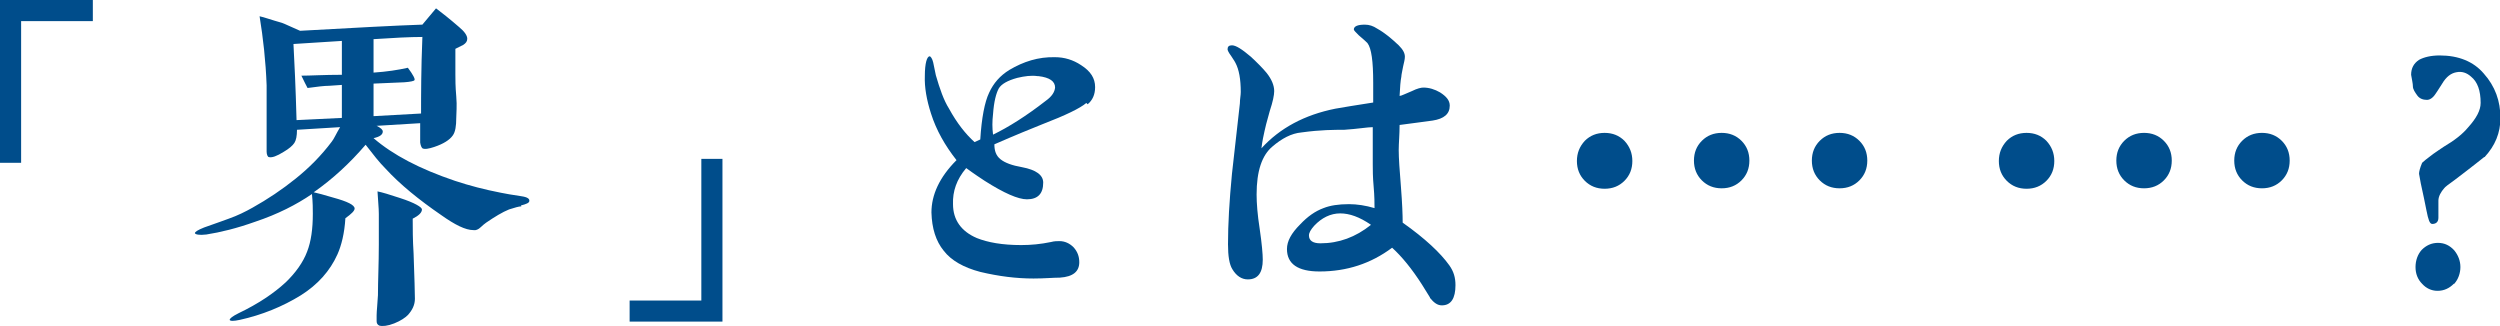
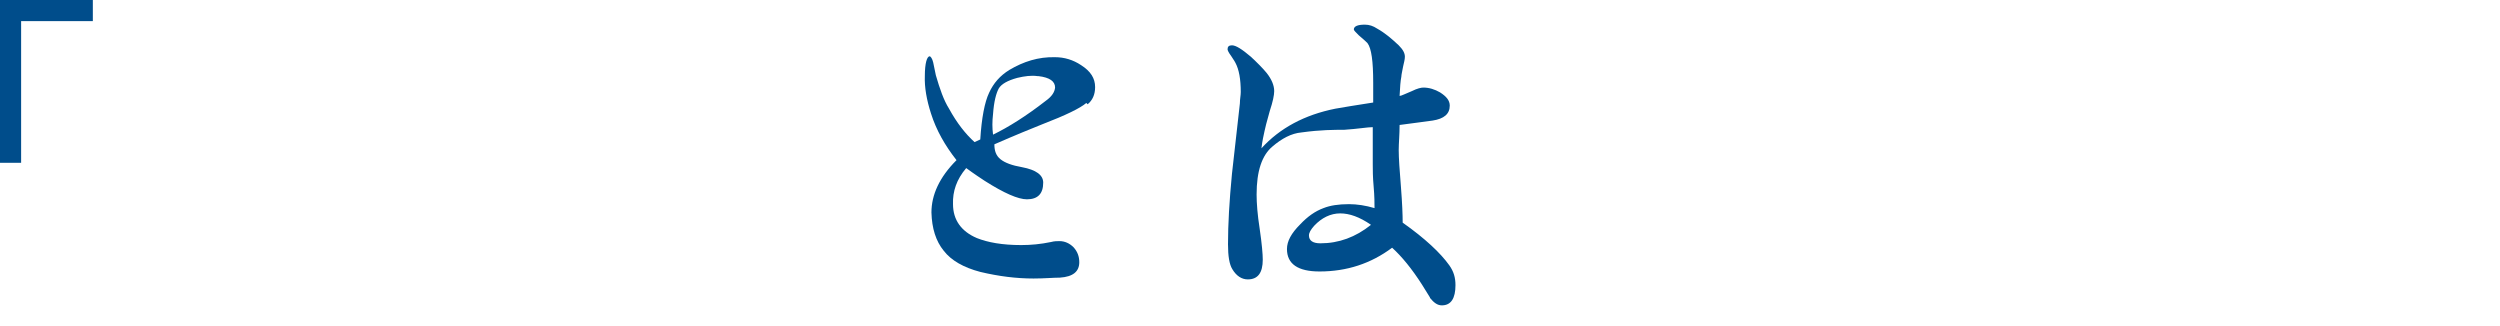
<svg xmlns="http://www.w3.org/2000/svg" id="_レイヤー_2" data-name="レイヤー 2" viewBox="0 0 56.82 7.41">
  <defs>
    <style>
      .cls-1 {
        fill: #004d8b;
      }
    </style>
  </defs>
  <g id="text">
    <g>
-       <path class="cls-1" d="M.48.48v3.22h-.48V0h2.11v.48H.48Z" />
-       <path class="cls-1" d="M11.85,4.69c-.06,0-.15.03-.28.07-.15.06-.33.17-.52.3-.04.03-.08.06-.12.1-.06.06-.12.08-.17.07-.18,0-.42-.12-.73-.34-.51-.35-.94-.7-1.27-1.06-.14-.14-.28-.32-.45-.54-.36.42-.75.78-1.18,1.08.09.02.24.06.44.12.33.09.49.17.49.25,0,.05-.07.12-.21.22-.02.34-.09.62-.18.82-.17.38-.45.69-.83.93-.42.26-.89.45-1.39.56-.14.03-.22.03-.23,0,0-.03.06-.08.2-.15.46-.22.81-.46,1.07-.7.23-.22.4-.46.49-.7.09-.23.13-.52.13-.86,0-.11,0-.26-.02-.45-.35.24-.78.46-1.29.63-.42.15-.79.24-1.11.29-.16.02-.25,0-.26-.03,0-.03.06-.07.21-.13.32-.11.5-.18.56-.2.2-.07.38-.16.54-.25.34-.19.67-.41.98-.66.3-.24.58-.52.82-.84.05-.06.1-.18.19-.33l-.98.06c0,.14-.02.24-.06.3s-.12.13-.24.2c-.16.1-.27.14-.34.12-.02,0-.05-.05-.05-.12,0-.16,0-.33,0-.49v-.25c0-.39,0-.65,0-.77-.02-.55-.08-1.08-.16-1.57.1.02.26.08.51.15.06.02.2.09.41.18,1.25-.07,2.18-.12,2.78-.14l.31-.37c.12.09.3.23.53.43.12.1.18.19.18.26,0,.06-.03.1-.09.14-.06.03-.12.06-.18.09,0,.14,0,.34,0,.58,0,.11,0,.28.02.5s0,.38,0,.49c0,.18-.02.32-.08.4-.07.1-.21.19-.42.26-.12.04-.22.06-.27.03-.02-.02-.04-.06-.05-.13,0-.06,0-.13,0-.22,0-.11,0-.18,0-.22l-.99.06c.1.05.14.09.14.13,0,.07-.07.12-.21.15.44.38,1.05.7,1.85.97.33.11.68.2,1.04.27.1.02.26.05.47.08.14.02.19.06.18.11,0,.04-.07.07-.19.1ZM7.77.93l-1.1.07c.02.39.05.97.07,1.73l1.03-.05v-.75l-.29.02c-.11,0-.27.02-.49.05-.03-.06-.08-.15-.14-.28.2,0,.51-.02.92-.02v-.76ZM8.49.89v.76c.3-.02.56-.06.78-.11.12.16.17.26.15.28,0,.02-.09.04-.23.05l-.7.03v.74l1.08-.06c0-.42,0-1,.03-1.74-.28,0-.66.02-1.11.05ZM9.38,4.97c0,.22,0,.48.02.79.02.57.03.91.03,1.03,0,.14-.06.26-.16.37-.06.06-.16.13-.31.19-.15.06-.27.07-.34.05-.04-.02-.06-.05-.06-.1,0-.02,0-.06,0-.13,0-.1.02-.26.03-.46,0-.33.02-.72.02-1.15,0-.33,0-.56,0-.7s-.02-.31-.03-.51c.1.02.27.07.51.15.34.11.5.21.5.26,0,.07-.07.14-.21.21Z" />
-       <path class="cls-1" d="M15.94,6.83v-3.22h.48v3.7h-2.11v-.48h1.63Z" />
+       <path class="cls-1" d="M.48.48v3.22h-.48V0h2.11v.48Z" />
      <path class="cls-1" d="M24.69,2.34c-.14.12-.47.28-.99.48-.25.1-.62.25-1.1.46,0,.15.04.26.14.34s.26.14.49.18c.32.06.48.18.48.35,0,.25-.12.38-.37.38-.2,0-.52-.14-.96-.42-.09-.06-.23-.15-.42-.29-.22.26-.31.53-.3.82,0,.36.19.62.54.77.25.1.58.16,1.01.16.22,0,.44-.02.68-.07.07-.02.14-.02.19-.02.12,0,.23.05.32.14.09.1.13.21.13.34,0,.21-.14.33-.44.35-.15,0-.35.02-.6.02-.39,0-.79-.05-1.21-.15-.38-.1-.66-.26-.83-.48-.18-.22-.27-.51-.28-.87,0-.4.18-.8.57-1.19-.26-.33-.46-.68-.58-1.06-.1-.31-.15-.6-.14-.85,0-.3.05-.45.11-.45.02,0,.06.05.08.14.02.1.04.19.06.29.09.31.18.57.3.76.18.33.38.58.58.76l.13-.06c.03-.49.1-.85.2-1.06.1-.22.25-.39.46-.52.32-.19.66-.3,1.04-.29.21,0,.41.06.59.18.22.14.32.3.32.5,0,.17-.06.3-.17.39ZM23.58,1.73c-.14-.02-.29,0-.46.04-.22.06-.36.14-.42.24-.06.11-.11.3-.13.58-.02.17-.02.32,0,.47.35-.17.75-.42,1.2-.77.14-.1.2-.2.21-.3,0-.14-.12-.23-.38-.26Z" />
      <path class="cls-1" d="M32.5,6.76c-.06-.1-.12-.19-.18-.29-.23-.36-.46-.64-.68-.84-.48.36-1.03.54-1.65.54-.49,0-.74-.17-.74-.51,0-.18.1-.36.3-.56.17-.18.34-.3.53-.37.15-.06.34-.09.58-.09.18,0,.38.03.58.09,0-.1,0-.27-.02-.49s-.02-.38-.02-.5v-.85c-.12,0-.34.04-.65.06-.22,0-.54,0-.97.06-.23.02-.45.14-.66.32-.24.2-.36.56-.36,1.09,0,.2.02.46.07.78.05.34.07.58.07.7,0,.3-.11.45-.34.45-.14,0-.26-.08-.35-.23-.07-.11-.1-.3-.1-.57,0-.45.03-.98.09-1.6.06-.54.12-1.06.18-1.6,0-.1.02-.18.02-.26,0-.29-.04-.51-.12-.66,0,0-.03-.06-.1-.16-.06-.08-.08-.13-.08-.15,0-.06.03-.09.1-.09.09,0,.23.09.43.26.15.14.27.26.36.37.11.14.17.28.17.41,0,.09-.03.24-.1.45-.07.25-.11.4-.12.46-.02.09-.05.22-.07.39.42-.46.98-.76,1.68-.9.18-.03.46-.08.86-.14,0-.23,0-.38,0-.45,0-.49-.04-.78-.13-.9-.02-.02-.08-.08-.2-.18-.07-.07-.11-.11-.11-.13,0-.07.08-.11.25-.11.1,0,.19.03.28.09.18.1.33.23.49.38.1.1.14.18.14.26,0,.06-.02.13-.04.22-.02.11-.04.19-.04.23-.02.1-.03.24-.04.44.04,0,.13-.05.28-.11.12-.06.21-.08.26-.08.13,0,.26.04.38.11.14.09.22.18.22.3,0,.19-.13.3-.39.34-.17.02-.42.06-.75.1,0,.22-.02.41-.02.57,0,.18.02.46.05.83.03.38.04.65.04.82.51.36.86.69,1.06.97.1.14.14.28.14.45,0,.3-.1.46-.31.46-.1,0-.18-.06-.27-.17ZM30.46,4.85c-.22,0-.42.1-.59.28-.08.09-.12.16-.12.22,0,.12.09.18.26.18.42,0,.8-.14,1.15-.42-.26-.18-.49-.26-.7-.26Z" />
-       <path class="cls-1" d="M36.92,4.11c-.12.12-.27.18-.45.18s-.33-.06-.45-.18-.18-.27-.18-.45.06-.33.18-.46c.12-.12.27-.18.45-.18s.33.06.45.18c.12.13.18.28.18.46s-.06.33-.18.45ZM39.58,4.1c-.12.12-.27.18-.45.18s-.33-.06-.45-.18c-.12-.12-.18-.27-.18-.45s.06-.33.18-.45c.12-.12.27-.18.45-.18s.33.06.45.18c.12.12.18.27.18.45s-.06.33-.18.45ZM42.26,4.1c-.12.12-.27.18-.45.18s-.33-.06-.45-.18c-.12-.12-.18-.27-.18-.45s.06-.33.18-.45c.12-.12.27-.18.45-.18s.33.06.45.18c.12.12.18.27.18.45s-.06.33-.18.45Z" />
-       <path class="cls-1" d="M46.51,4.11c-.12.12-.27.18-.45.18s-.33-.06-.45-.18-.18-.27-.18-.45.06-.33.18-.46c.12-.12.27-.18.45-.18s.33.06.45.18c.12.13.18.28.18.46s-.06.33-.18.45ZM49.18,4.1c-.12.12-.27.18-.45.18s-.33-.06-.45-.18c-.12-.12-.18-.27-.18-.45s.06-.33.18-.45c.12-.12.27-.18.45-.18s.33.06.45.18c.12.12.18.27.18.45s-.06.33-.18.45ZM51.86,4.1c-.12.12-.27.18-.45.18s-.33-.06-.45-.18c-.12-.12-.18-.27-.18-.45s.06-.33.18-.45c.12-.12.27-.18.45-.18s.33.06.45.18c.12.12.18.27.18.45s-.06.33-.18.45Z" />
-       <path class="cls-1" d="M56.46,3.57s-.26.21-.67.52c-.14.1-.22.16-.24.19-.07.08-.13.18-.13.28v.39c0,.09-.05.14-.14.14-.06,0-.09-.1-.13-.3-.03-.17-.08-.38-.13-.62-.02-.13-.04-.2-.04-.22,0-.05.02-.13.07-.25.02-.02.1-.09.25-.2.09-.06.17-.12.25-.17.22-.13.41-.27.55-.44.18-.2.28-.38.28-.55,0-.28-.07-.48-.22-.6-.1-.09-.21-.12-.32-.1-.13.02-.24.1-.34.27-.09.14-.14.22-.15.23-.06.09-.13.13-.19.13-.09,0-.17-.03-.22-.1s-.1-.14-.1-.21c0-.06-.02-.14-.04-.26,0-.15.06-.26.18-.34.11-.06.27-.1.47-.1.43,0,.77.14,1,.41.26.29.38.63.38,1.01,0,.34-.12.63-.36.89ZM55.77,6.45c-.1.1-.22.16-.37.16-.14,0-.26-.06-.35-.16-.1-.1-.15-.23-.15-.38s.05-.29.14-.39c.1-.1.22-.16.37-.16s.27.06.37.17c.09.11.14.24.14.38s-.05.28-.14.38Z" />
    </g>
  </g>
</svg>